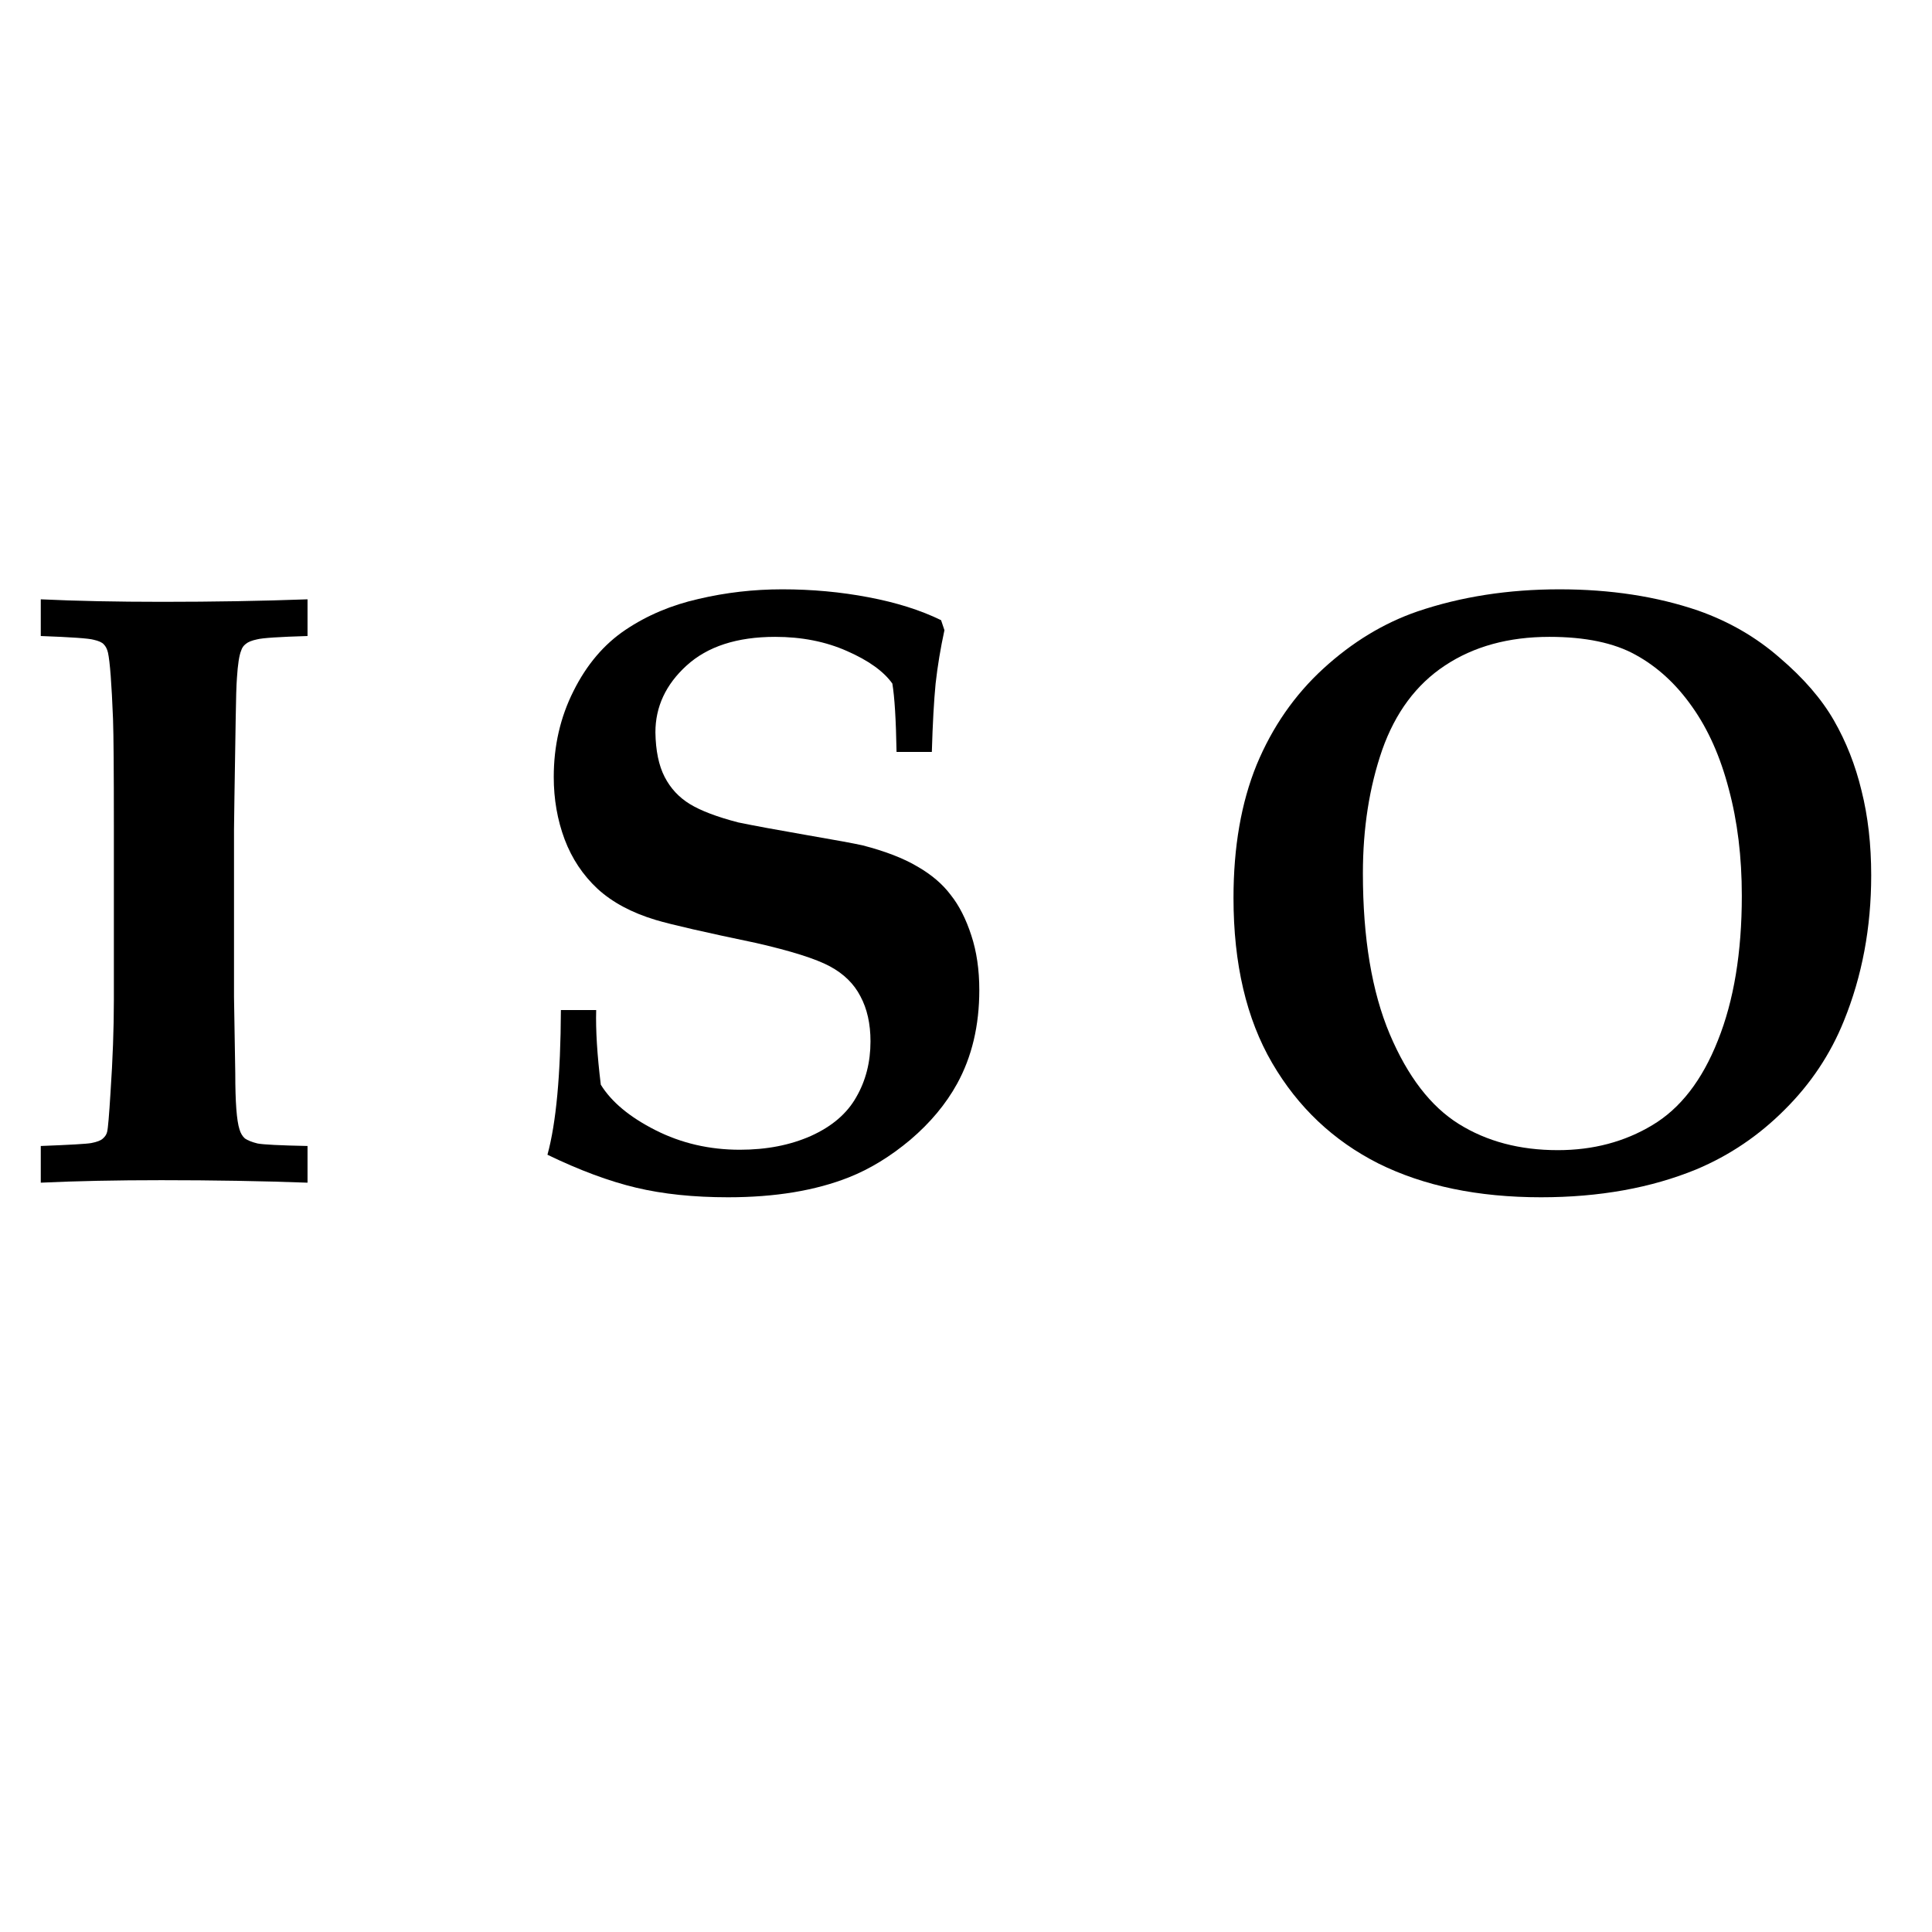
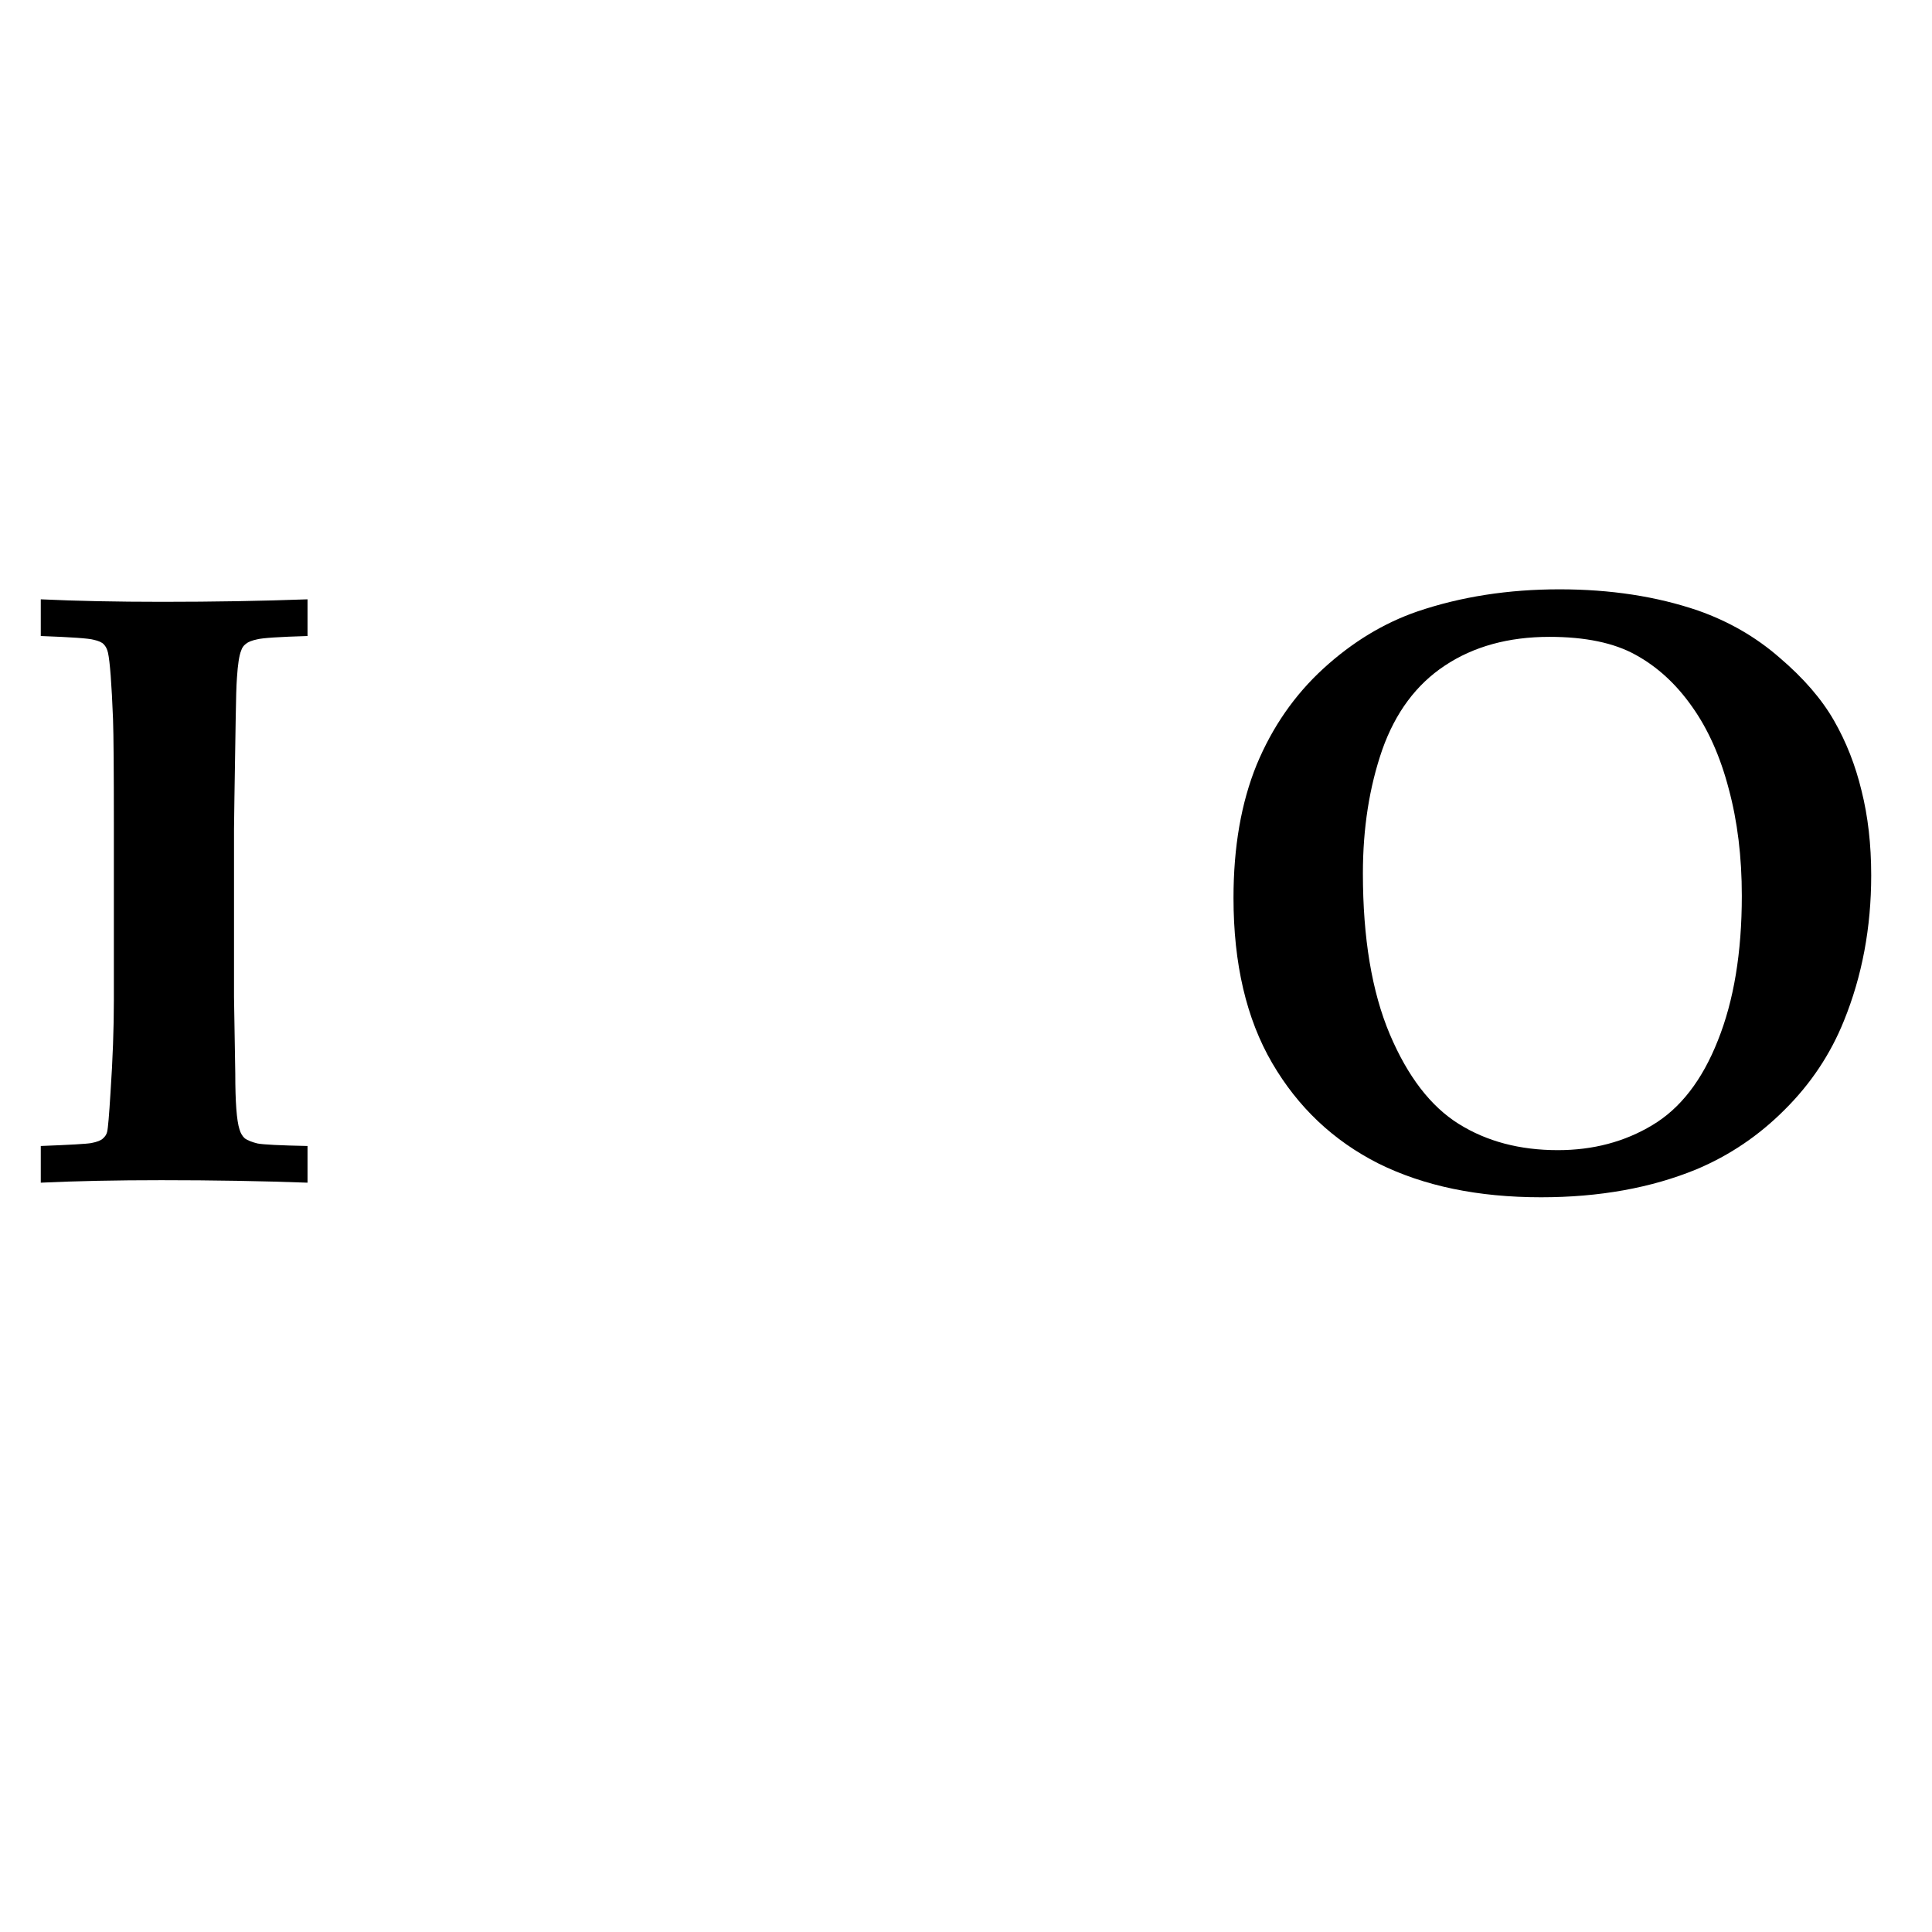
<svg xmlns="http://www.w3.org/2000/svg" version="1.1" width="192" height="192">
  <svg width="192" height="192" viewBox="0 0 192 192" fill="none">
    <path d="M30.562 59.56V63.207C27.751 63.29 26.081 63.4 25.552 63.539C25.023 63.649 24.648 63.801 24.425 63.994C24.202 64.16 24.049 64.381 23.966 64.657C23.771 65.127 23.632 66.025 23.548 67.351C23.492 68.069 23.451 69.423 23.423 71.412C23.312 78.208 23.256 81.868 23.256 82.393V99.093L23.381 106.676C23.381 109.522 23.52 111.373 23.799 112.229C23.91 112.616 24.091 112.92 24.341 113.141C24.62 113.334 25.037 113.5 25.594 113.638C26.178 113.749 27.834 113.831 30.562 113.887V117.533C26.025 117.368 21.182 117.285 16.034 117.285C11.553 117.285 7.559 117.368 4.052 117.533V113.887C6.946 113.776 8.616 113.679 9.062 113.597C9.646 113.486 10.036 113.334 10.23 113.141C10.453 112.947 10.592 112.726 10.648 112.478C10.732 112.146 10.843 110.848 10.982 108.583C11.205 105.267 11.316 102.201 11.316 99.383V82.062C11.316 76.564 11.288 73.028 11.232 71.453C11.093 67.945 10.926 65.749 10.732 64.865C10.648 64.505 10.509 64.229 10.314 64.036C10.147 63.842 9.813 63.691 9.312 63.58C8.839 63.442 7.085 63.318 4.052 63.207V59.56C7.559 59.726 11.58 59.809 16.117 59.809C21.21 59.809 26.025 59.726 30.562 59.56Z" fill="black" />
-     <path d="M92.605 74.727H89.098C89.042 71.522 88.903 69.257 88.68 67.931C87.817 66.716 86.314 65.638 84.171 64.699C82.056 63.76 79.677 63.29 77.032 63.29C73.247 63.29 70.311 64.243 68.224 66.149C66.164 68.028 65.134 70.238 65.134 72.779C65.162 74.603 65.468 76.081 66.053 77.213C66.637 78.346 67.472 79.244 68.558 79.907C69.643 80.57 71.243 81.178 73.359 81.73C74.973 82.062 77.213 82.476 80.08 82.973C82.975 83.471 84.853 83.816 85.716 84.009C87.971 84.59 89.793 85.294 91.185 86.123C92.577 86.924 93.676 87.863 94.483 88.941C95.318 89.99 96 91.33 96.529 92.96C97.057 94.562 97.322 96.372 97.322 98.389C97.322 101.925 96.584 105.032 95.109 107.712C93.996 109.729 92.451 111.58 90.475 113.265C88.499 114.923 86.468 116.166 84.38 116.995C81.04 118.321 77.032 118.984 72.356 118.984C68.933 118.984 65.885 118.666 63.214 118.03C60.542 117.395 57.605 116.304 54.405 114.757C55.268 111.607 55.713 106.815 55.741 100.378H59.248C59.192 102.367 59.345 104.839 59.707 107.795C60.764 109.508 62.573 111.014 65.134 112.312C67.695 113.61 70.492 114.26 73.525 114.26C76.17 114.26 78.521 113.804 80.581 112.892C82.668 111.953 84.171 110.669 85.09 109.038C86.036 107.408 86.509 105.557 86.509 103.486C86.509 101.745 86.175 100.253 85.507 99.01C84.867 97.767 83.851 96.772 82.46 96.027C81.068 95.281 78.619 94.507 75.112 93.706C70.074 92.656 66.762 91.897 65.176 91.427C62.782 90.709 60.848 89.673 59.373 88.319C57.926 86.965 56.84 85.335 56.117 83.429C55.393 81.495 55.031 79.424 55.031 77.213C55.031 74.119 55.685 71.274 56.993 68.677C58.301 66.052 60.027 64.022 62.17 62.586C64.313 61.149 66.734 60.127 69.434 59.519C72.134 58.884 74.903 58.566 77.742 58.566C80.692 58.566 83.545 58.828 86.3 59.353C89.084 59.878 91.491 60.638 93.523 61.632L93.857 62.627C93.467 64.423 93.175 66.191 92.98 67.931C92.813 69.644 92.688 71.909 92.605 74.727Z" fill="black" />
    <path d="M122.584 89.231C122.584 84.175 123.35 79.769 124.88 76.012C126.439 72.255 128.652 69.064 131.518 66.439C134.385 63.815 137.502 61.922 140.87 60.762C145.184 59.298 149.888 58.566 154.981 58.566C160.047 58.566 164.639 59.27 168.758 60.679C171.819 61.757 174.519 63.318 176.857 65.362C179.223 67.379 181.018 69.451 182.242 71.578C183.467 73.705 184.386 76.039 184.998 78.581C185.638 81.123 185.958 83.926 185.958 86.993C185.958 92.187 185.053 97.007 183.244 101.455C181.908 104.77 179.946 107.712 177.358 110.282C174.798 112.851 171.875 114.826 168.591 116.207C164.082 118.058 158.933 118.984 153.144 118.984C146.882 118.984 141.496 117.865 136.988 115.627C132.507 113.362 128.986 110.033 126.425 105.64C123.865 101.248 122.584 95.778 122.584 89.231ZM135.443 86.786C135.443 93.223 136.333 98.554 138.115 102.781C139.896 106.98 142.178 109.95 144.962 111.69C147.744 113.431 151.029 114.301 154.814 114.301C158.321 114.301 161.452 113.472 164.207 111.815C166.99 110.157 169.161 107.353 170.72 103.403C172.306 99.452 173.1 94.659 173.1 89.023C173.1 85.156 172.668 81.62 171.805 78.415C170.97 75.21 169.76 72.489 168.174 70.252C166.587 67.986 164.708 66.26 162.537 65.072C160.394 63.884 157.541 63.29 153.979 63.29C149.916 63.29 146.45 64.243 143.584 66.149C140.745 68.028 138.672 70.818 137.363 74.52C136.083 78.222 135.443 82.31 135.443 86.786Z" fill="black" />
  </svg>
  <style>@media (prefers-color-scheme: light) { :root { filter: none; } }
@media (prefers-color-scheme: dark) { :root { filter: invert(100%); } }
</style>
</svg>